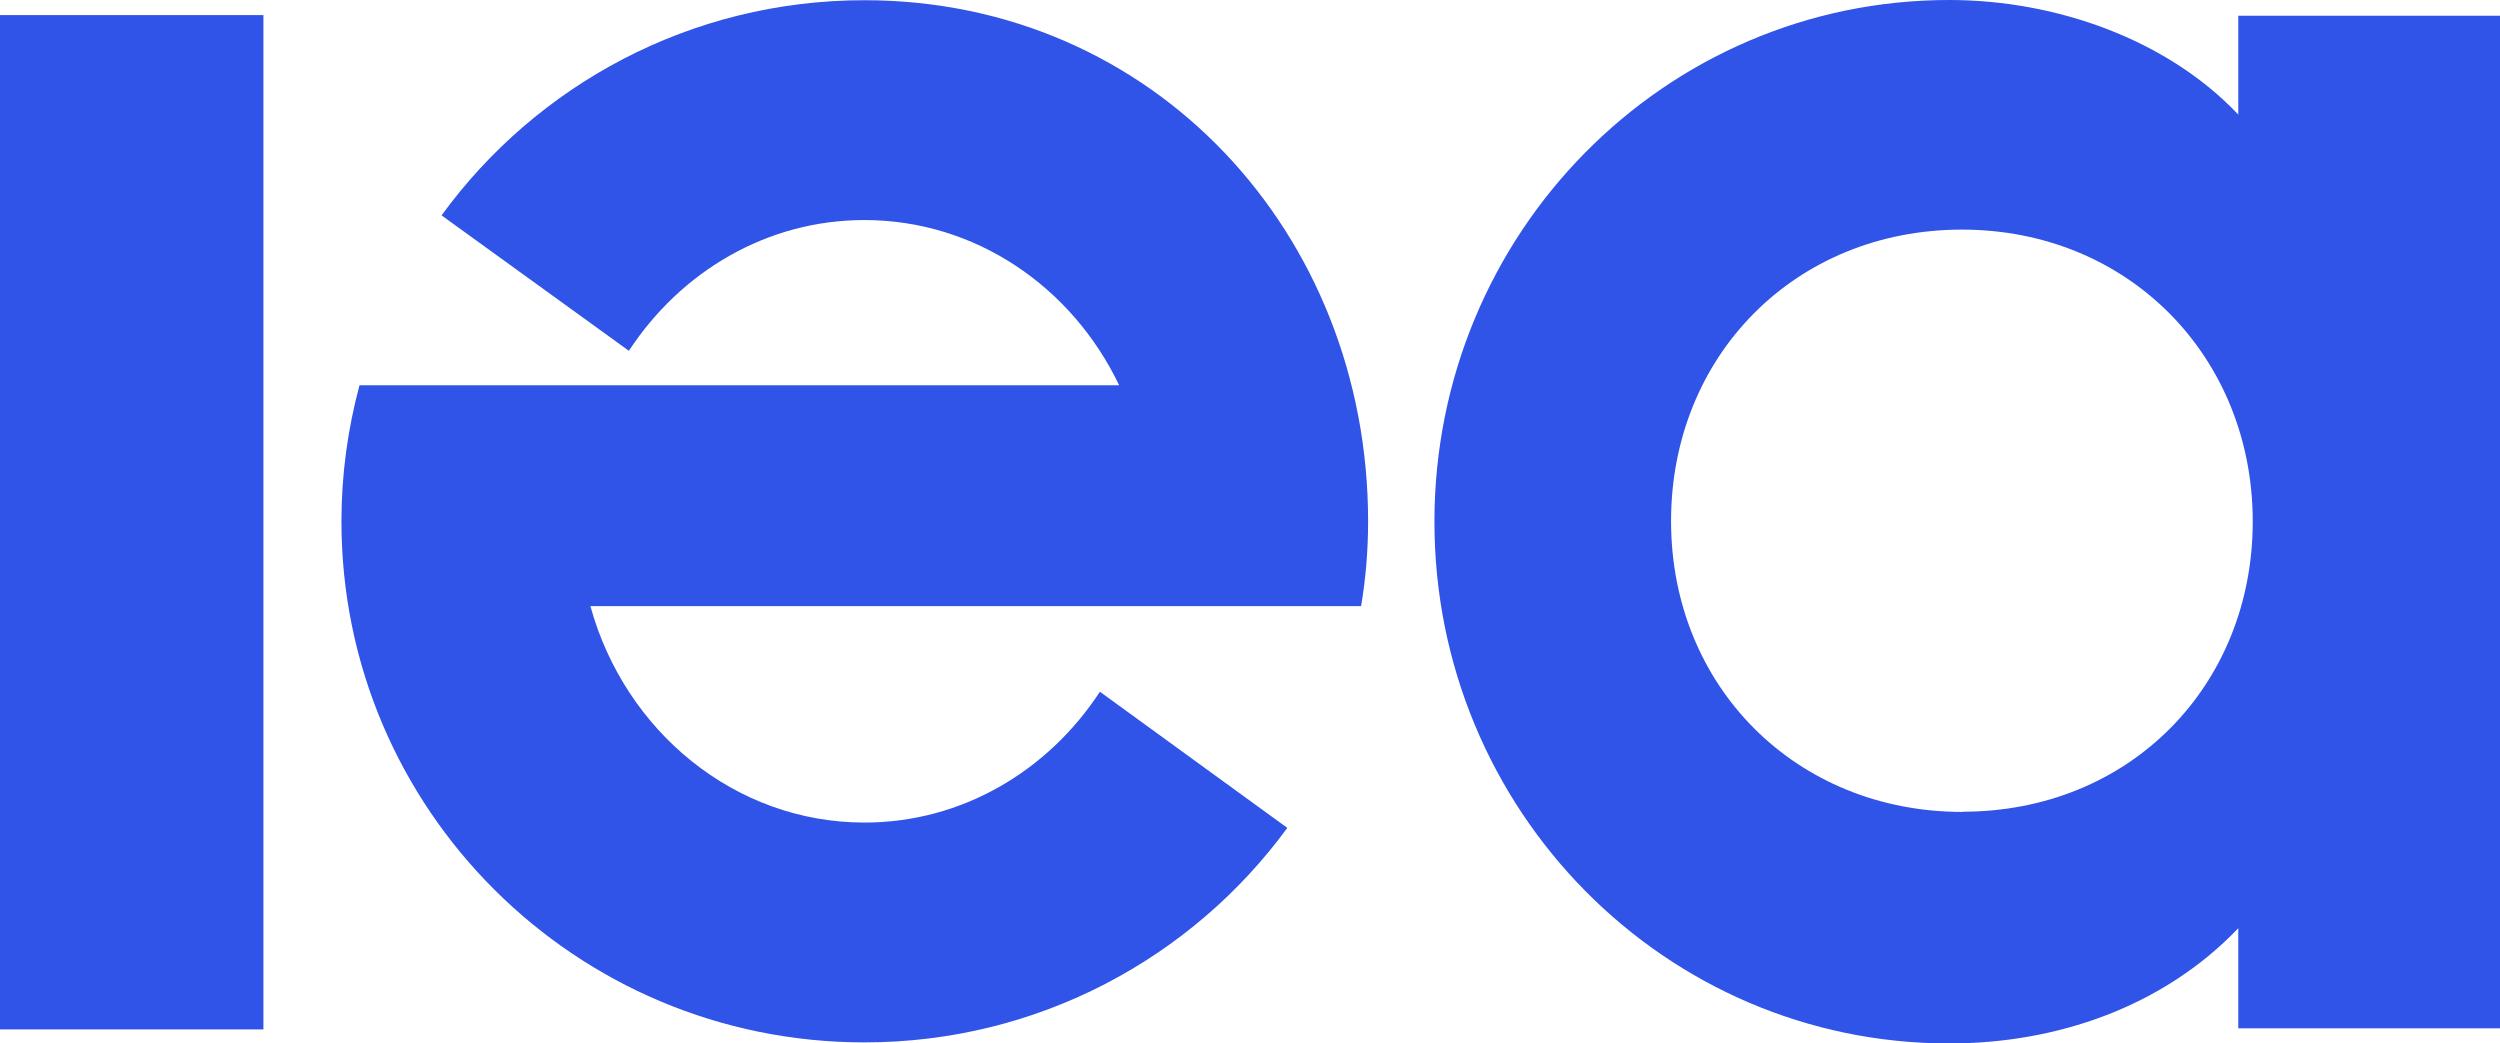
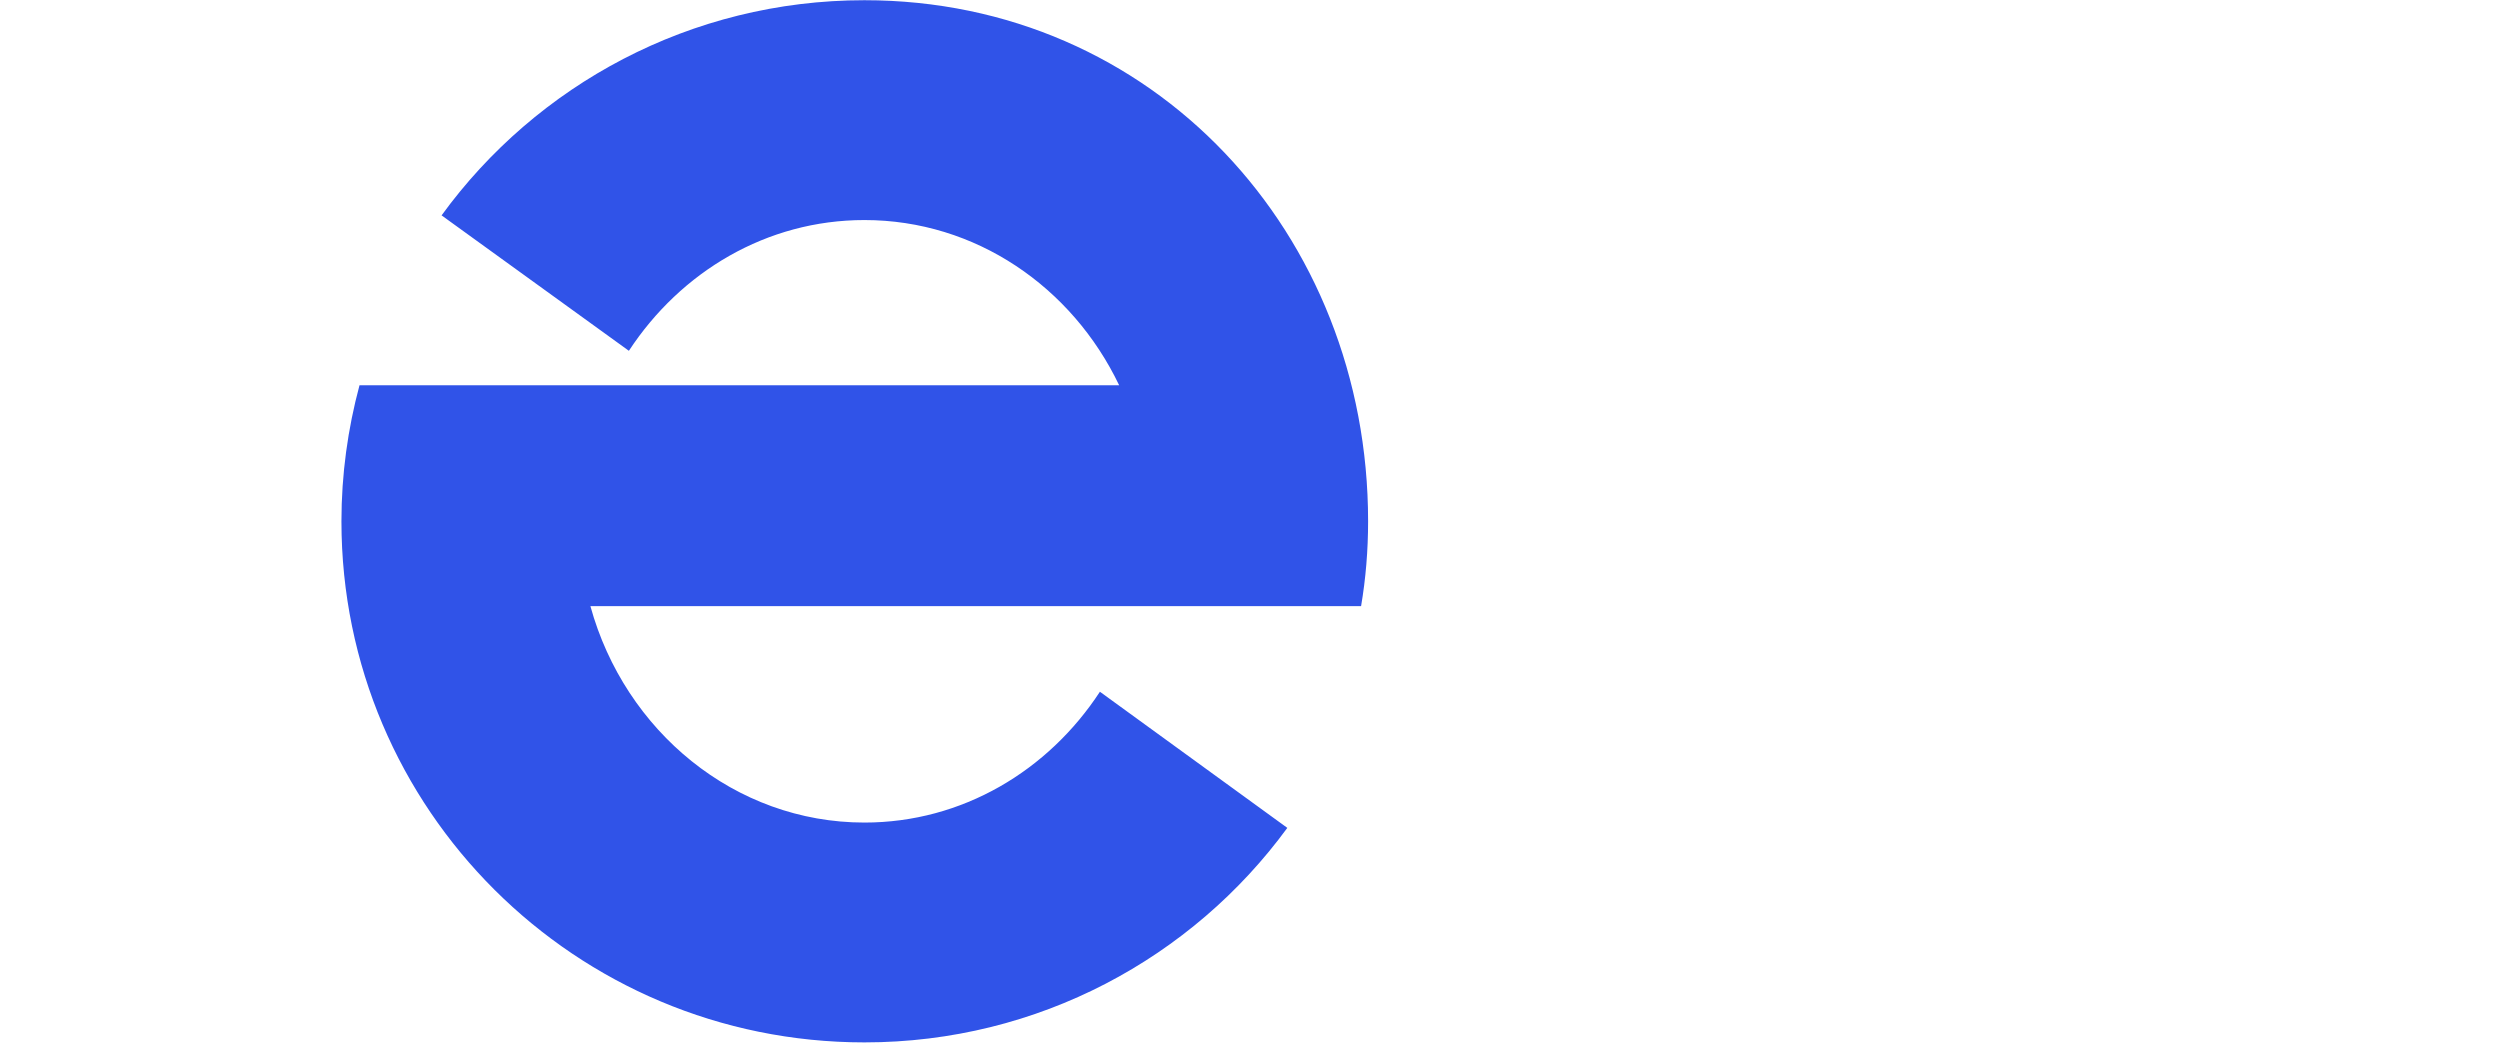
<svg xmlns="http://www.w3.org/2000/svg" id="Layer_2" viewBox="0 0 117.59 49.08">
  <defs>
    <style>.cls-1{fill:#3053e8;}</style>
  </defs>
  <g id="Layer_1-2">
-     <rect class="cls-1" y=".71" width="12.39" height="47.71" />
-     <path class="cls-1" d="M105.28.74v4.65c-3.34-3.53-8.56-5.39-13.6-5.39-13.38,0-24.21,10.97-24.21,24.54s10.83,24.54,24.21,24.54c5.03,0,10.04-1.7,13.6-5.42v4.71h12.31V.74h-12.31ZM92.31,38.19c-7.85,0-13.71-5.91-13.71-13.68s5.83-13.71,13.68-13.71,13.68,5.99,13.68,13.73-5.8,13.65-13.65,13.65" />
    <path class="cls-1" d="M51.74,32.53c-2.43,3.72-6.48,6.16-11.08,6.16-6.1,0-11.27-4.3-12.89-10.18h36.25c.22-1.29.33-2.63.33-3.99,0-13.54-10.1-24.51-23.69-24.51-8.18,0-15.43,3.99-19.89,10.12l8.81,6.37c2.44-3.72,6.48-6.15,11.08-6.15,5.23,0,9.77,3.15,11.98,7.77H16.91c-.55,2.05-.85,4.19-.85,6.4,0,13.54,11,24.51,24.6,24.51,8.18,0,15.43-3.99,19.89-10.09l-8.81-6.4Z" />
  </g>
</svg>